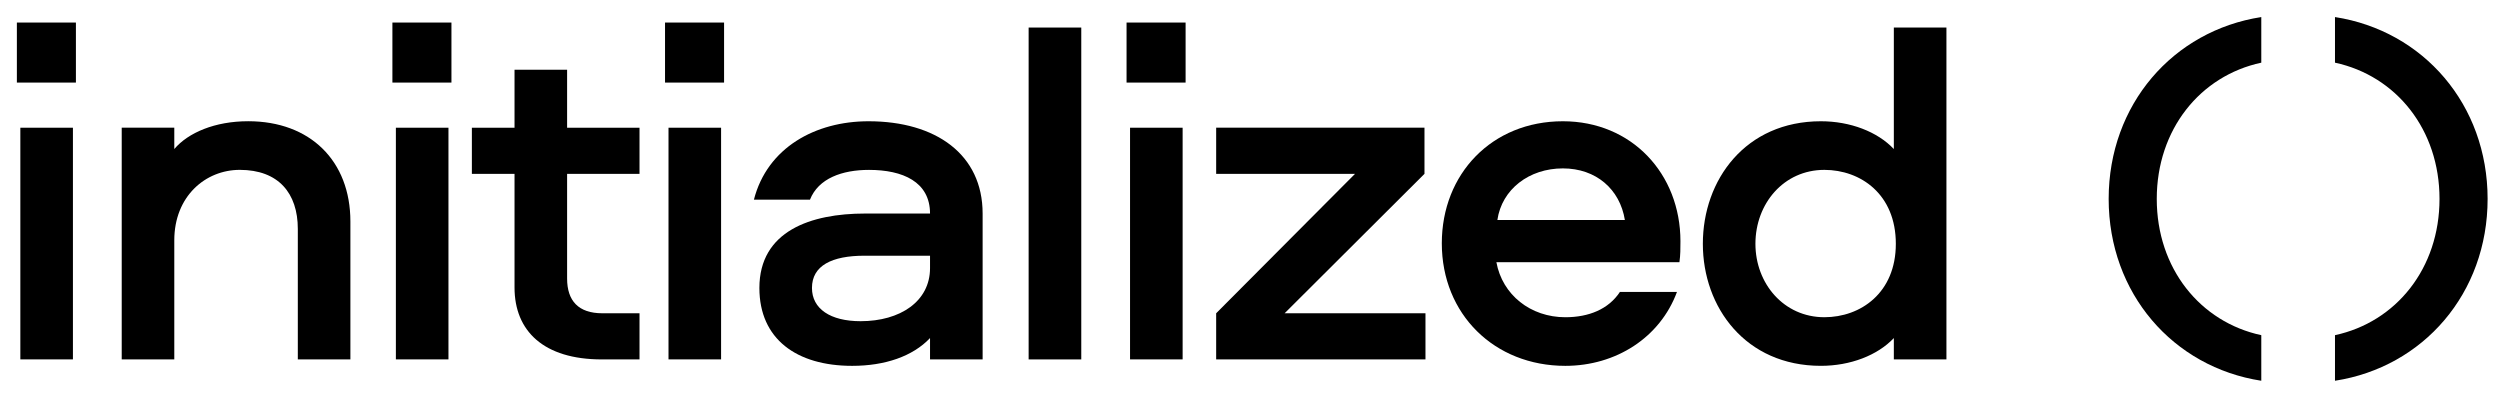
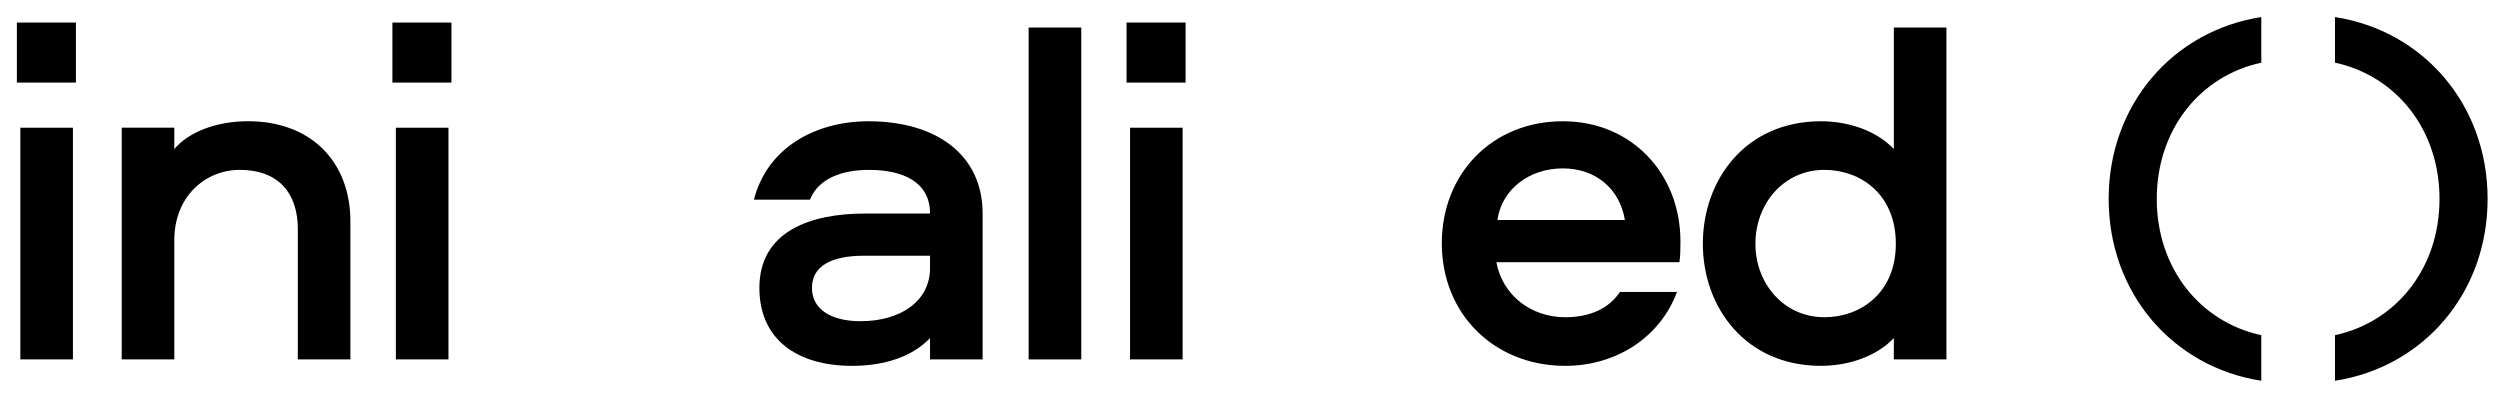
<svg xmlns="http://www.w3.org/2000/svg" width="159" height="25" viewBox="0 0 159 25" fill="none">
  <g clip-path="url(#clip0_1613_31822)">
    <path fill-rule="evenodd" clip-rule="evenodd" d="M1.073 1.434H4.828V5.252H1.073V1.434ZM4.638 8.123V22.857H1.294L1.294 8.123H4.638Z" fill="black" />
    <path fill-rule="evenodd" clip-rule="evenodd" d="M22.285 14.086V22.859H18.941V14.559C18.941 12.287 17.71 10.803 15.25 10.803C13.073 10.803 11.085 12.476 11.085 15.285V22.859H7.741V8.12H11.085V9.478C11.969 8.437 13.673 7.71 15.786 7.71C19.73 7.71 22.285 10.235 22.285 14.086Z" fill="black" />
    <path fill-rule="evenodd" clip-rule="evenodd" d="M24.957 1.434H28.712V5.252H24.957V1.434ZM28.522 8.123V22.857H25.178V8.123H28.522Z" fill="black" />
-     <path fill-rule="evenodd" clip-rule="evenodd" d="M36.068 4.433V8.124H40.673V11.059H36.068V17.716C36.068 19.136 36.793 19.924 38.307 19.924H40.673V22.859H38.275C34.585 22.859 32.724 21.06 32.724 18.284V11.059H30.011V8.124H32.724V4.433H36.068Z" fill="black" />
-     <path fill-rule="evenodd" clip-rule="evenodd" d="M42.296 1.434H46.051V5.252H42.296V1.434ZM45.861 8.123V22.857H42.517V8.123H45.861Z" fill="black" />
    <path fill-rule="evenodd" clip-rule="evenodd" d="M59.15 16.263H54.985C52.903 16.263 51.641 16.894 51.641 18.314C51.641 19.639 52.808 20.428 54.733 20.428C57.257 20.428 59.15 19.166 59.15 17.052V16.263ZM62.495 13.581V22.857H59.15V21.501C58.045 22.668 56.279 23.268 54.197 23.268C50.663 23.268 48.297 21.564 48.297 18.314C48.297 14.686 51.578 13.581 55.017 13.581H59.15C59.15 11.562 57.415 10.805 55.269 10.805C53.566 10.805 52.051 11.341 51.515 12.698H47.949C48.801 9.385 51.862 7.712 55.238 7.712C59.529 7.712 62.495 9.827 62.495 13.581Z" fill="black" />
    <path fill-rule="evenodd" clip-rule="evenodd" d="M68.769 1.752V22.859H65.421V1.752H68.769Z" fill="black" />
    <path fill-rule="evenodd" clip-rule="evenodd" d="M71.649 1.434H75.404V5.252H71.649V1.434ZM75.215 8.123V22.857H71.871V8.123H75.215Z" fill="black" />
-     <path fill-rule="evenodd" clip-rule="evenodd" d="M77.348 22.859V19.924L86.18 11.056H77.348V8.121H90.597V11.056L81.701 19.924H90.66V22.859H77.348Z" fill="black" />
    <path fill-rule="evenodd" clip-rule="evenodd" d="M95.233 13.992H103.342C103.026 12.035 101.513 10.71 99.398 10.71C97.253 10.71 95.518 12.035 95.233 13.992ZM103.026 18.567H106.655C105.582 21.469 102.774 23.268 99.555 23.268C95.043 23.268 91.699 19.986 91.699 15.474C91.699 11.057 94.886 7.712 99.398 7.712C103.784 7.712 106.876 11.057 106.876 15.348C106.876 15.79 106.876 16.232 106.812 16.674H95.17C95.549 18.756 97.347 20.176 99.555 20.176C101.039 20.176 102.301 19.67 103.026 18.567Z" fill="black" />
    <path fill-rule="evenodd" clip-rule="evenodd" d="M116.031 10.804C113.444 10.804 111.645 12.95 111.645 15.506C111.645 18.03 113.444 20.175 116.031 20.175C118.335 20.175 120.575 18.629 120.575 15.506C120.575 12.351 118.335 10.804 116.031 10.804ZM123.793 1.75V22.857H120.448V21.501C119.407 22.605 117.672 23.267 115.81 23.267C111.015 23.267 108.301 19.544 108.301 15.506C108.301 11.435 111.015 7.712 115.81 7.712C117.672 7.712 119.407 8.375 120.448 9.479V1.75L123.793 1.75Z" fill="black" />
    <path fill-rule="evenodd" clip-rule="evenodd" d="M143.818 21.317C139.925 20.479 137.17 17.064 137.17 12.651C137.17 8.238 139.925 4.823 143.818 3.986V1.085C138.206 1.954 134.111 6.647 134.111 12.651C134.111 18.656 138.206 23.348 143.818 24.216V21.317Z" fill="black" />
    <path fill-rule="evenodd" clip-rule="evenodd" d="M148.505 21.317C152.399 20.479 155.153 17.064 155.153 12.651C155.153 8.238 152.399 4.823 148.505 3.986V1.085C154.117 1.954 158.212 6.647 158.212 12.651C158.212 18.656 154.117 23.348 148.505 24.216V21.317Z" fill="black" />
  </g>
  <defs>
    <clipPath id="clip0_1613_31822">
      <rect width="157.333" height="24" fill="white" transform="translate(0.959 0.991)" />
    </clipPath>
  </defs>
</svg>